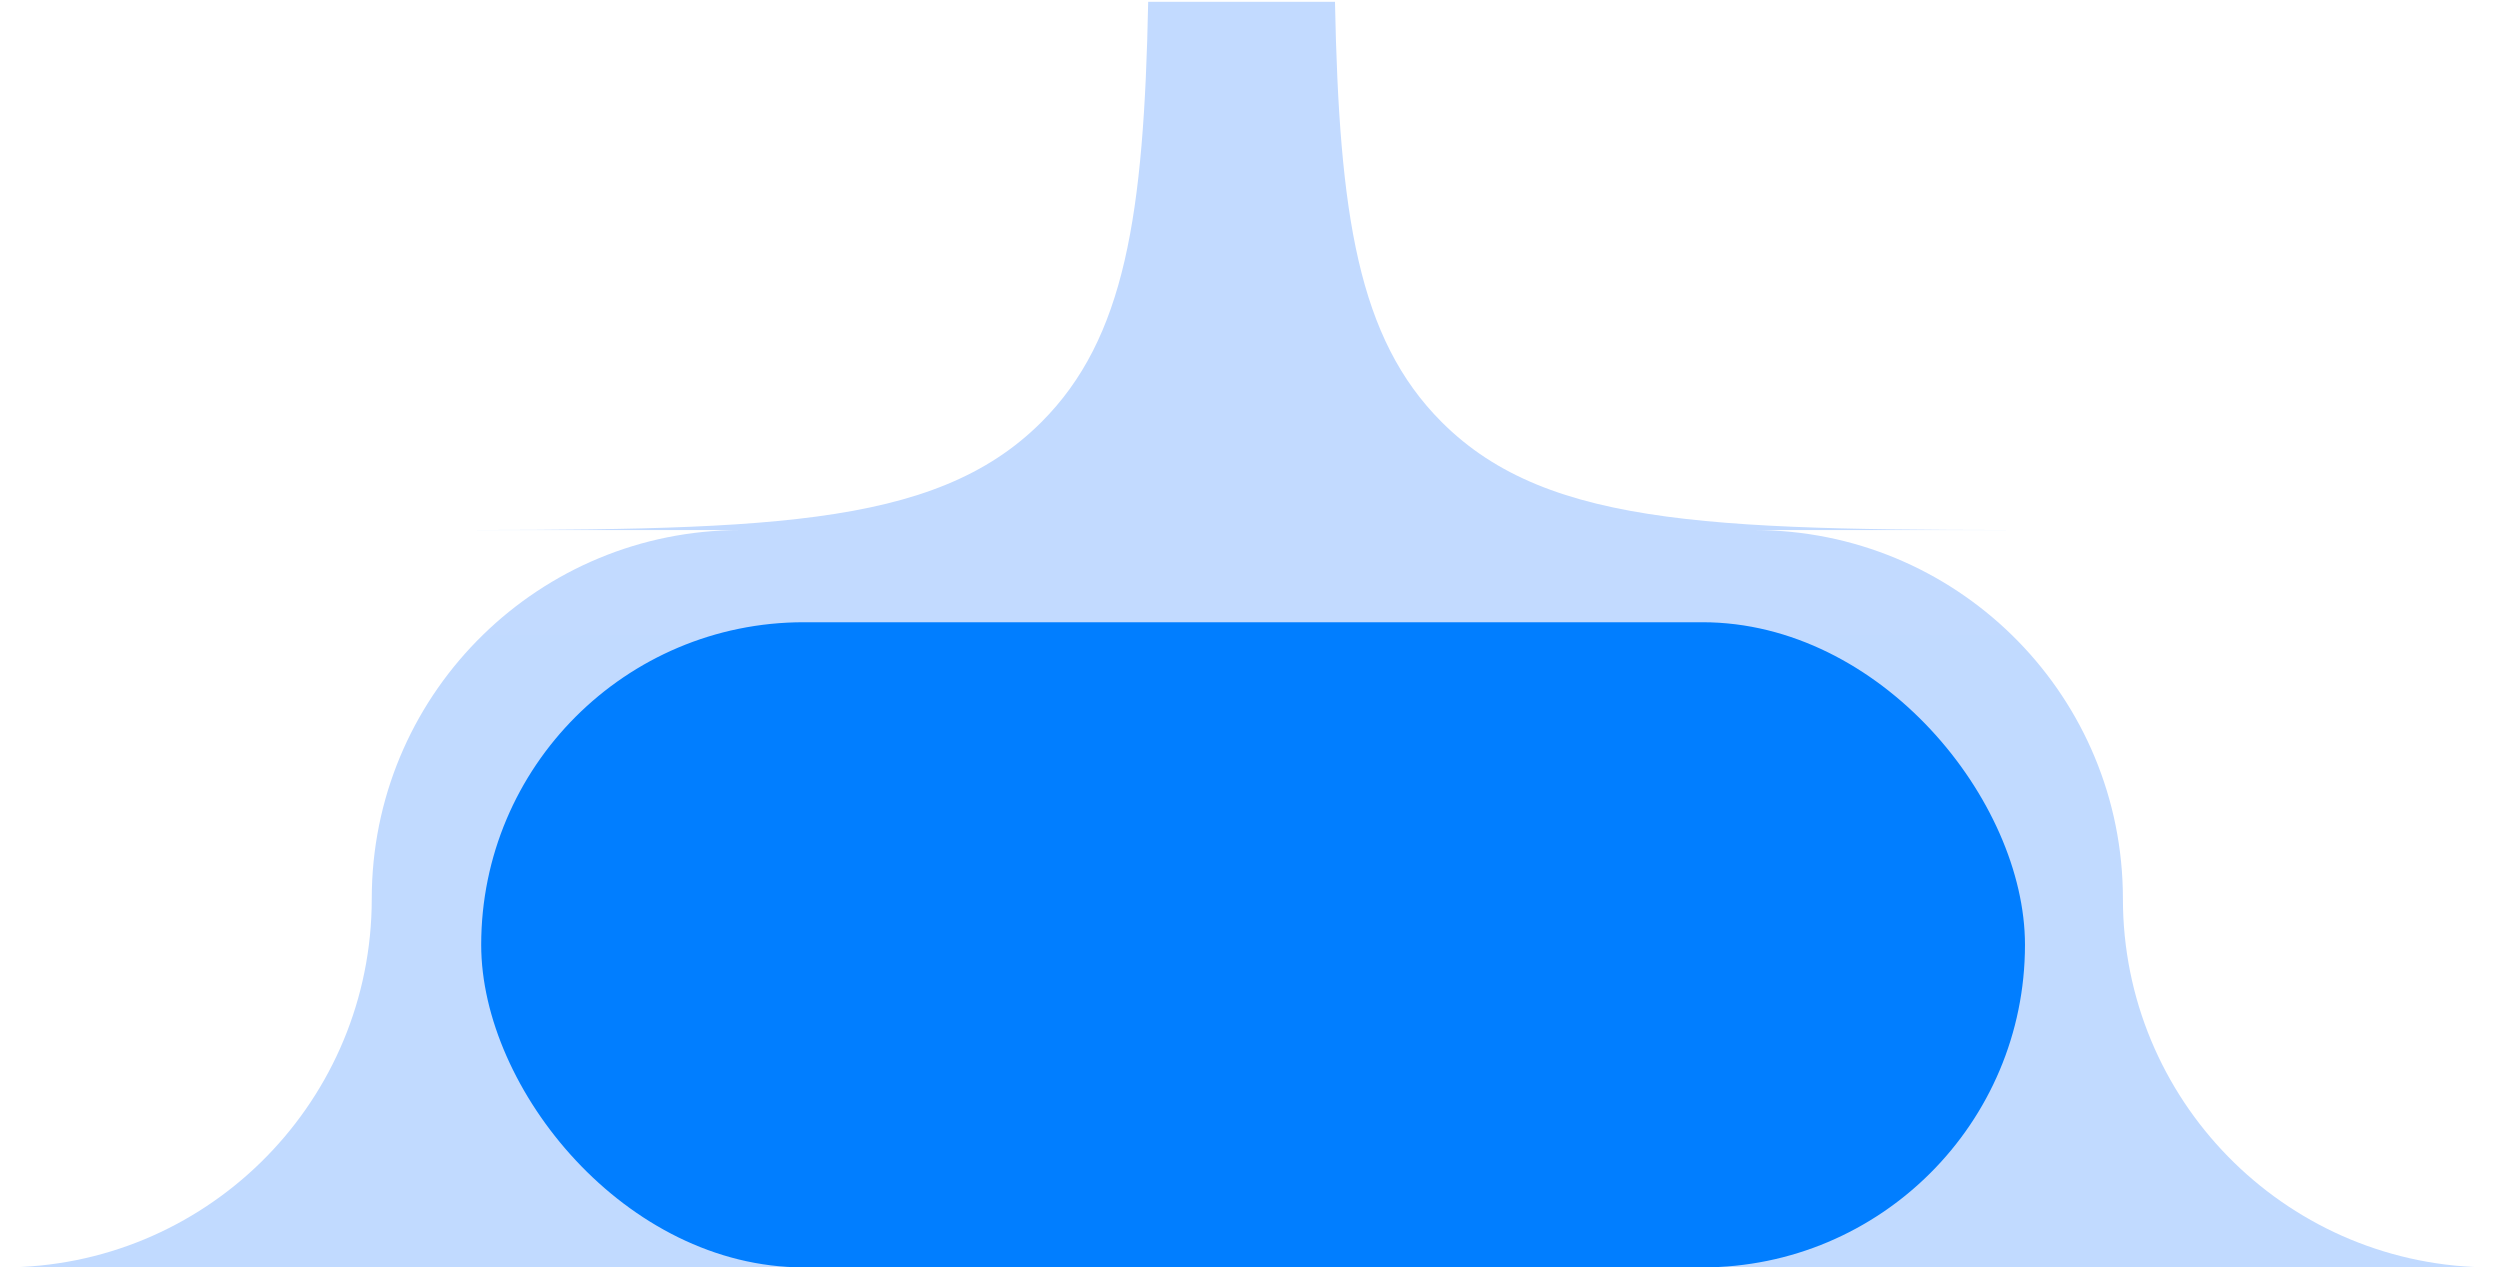
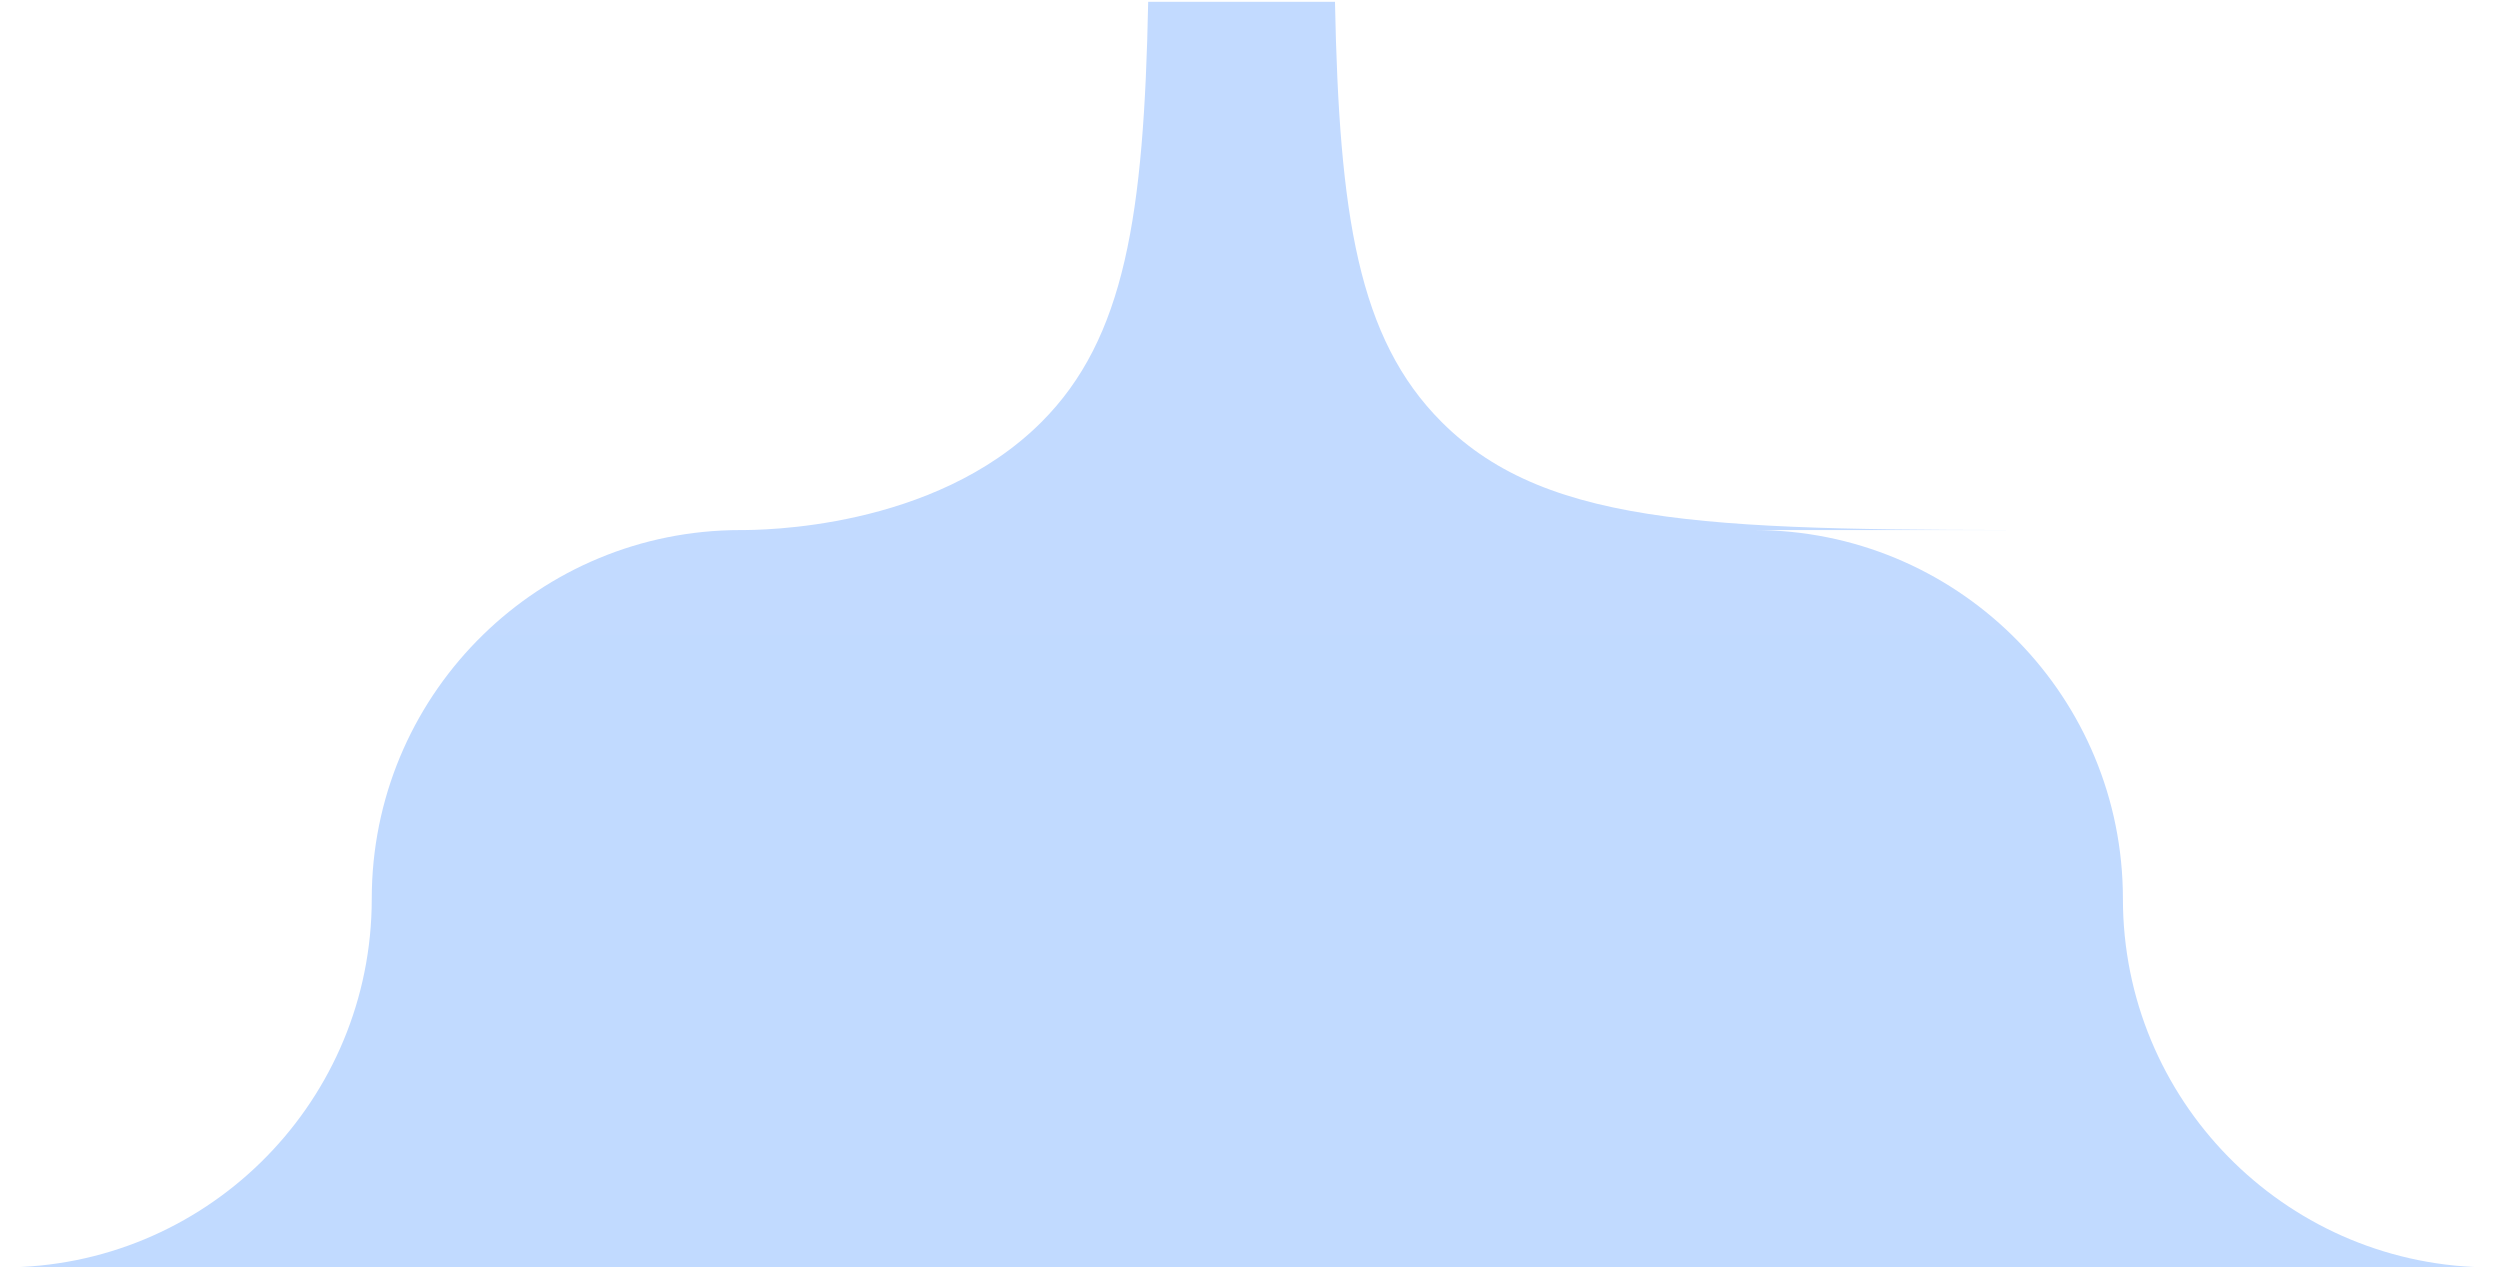
<svg xmlns="http://www.w3.org/2000/svg" width="217" height="110" viewBox="0 0 217 110" fill="none">
-   <path d="M115.876 0.156C116.242 18.665 117.873 29.369 125.141 36.637C134.514 46.009 149.598 46.01 179.768 46.01H152.268C169.665 46.01 183.819 59.892 184.258 77.184L184.279 78.836C184.717 96.127 198.871 110.01 216.268 110.01H0.268C17.665 110.01 31.819 96.127 32.258 78.836L32.279 77.184C32.717 59.892 46.871 46.01 64.268 46.01H35.768C65.938 46.01 81.024 46.009 90.396 36.637C97.664 29.369 99.296 18.665 99.662 0.156H115.876Z" fill="url(#paint0_linear_1809_4872)" />
-   <rect x="41.768" y="54.01" width="134" height="56" rx="28" fill="#017EFF" />
+   <path d="M115.876 0.156C116.242 18.665 117.873 29.369 125.141 36.637C134.514 46.009 149.598 46.01 179.768 46.01H152.268C169.665 46.01 183.819 59.892 184.258 77.184L184.279 78.836C184.717 96.127 198.871 110.01 216.268 110.01H0.268C17.665 110.01 31.819 96.127 32.258 78.836L32.279 77.184C32.717 59.892 46.871 46.01 64.268 46.01C65.938 46.01 81.024 46.009 90.396 36.637C97.664 29.369 99.296 18.665 99.662 0.156H115.876Z" fill="url(#paint0_linear_1809_4872)" />
  <defs>
    <linearGradient id="paint0_linear_1809_4872" x1="108.268" y1="0.156" x2="108.268" y2="110.01" gradientUnits="userSpaceOnUse">
      <stop stop-color="#C2DAFF" />
      <stop offset="1" stop-color="#C1DAFF" />
    </linearGradient>
  </defs>
</svg>